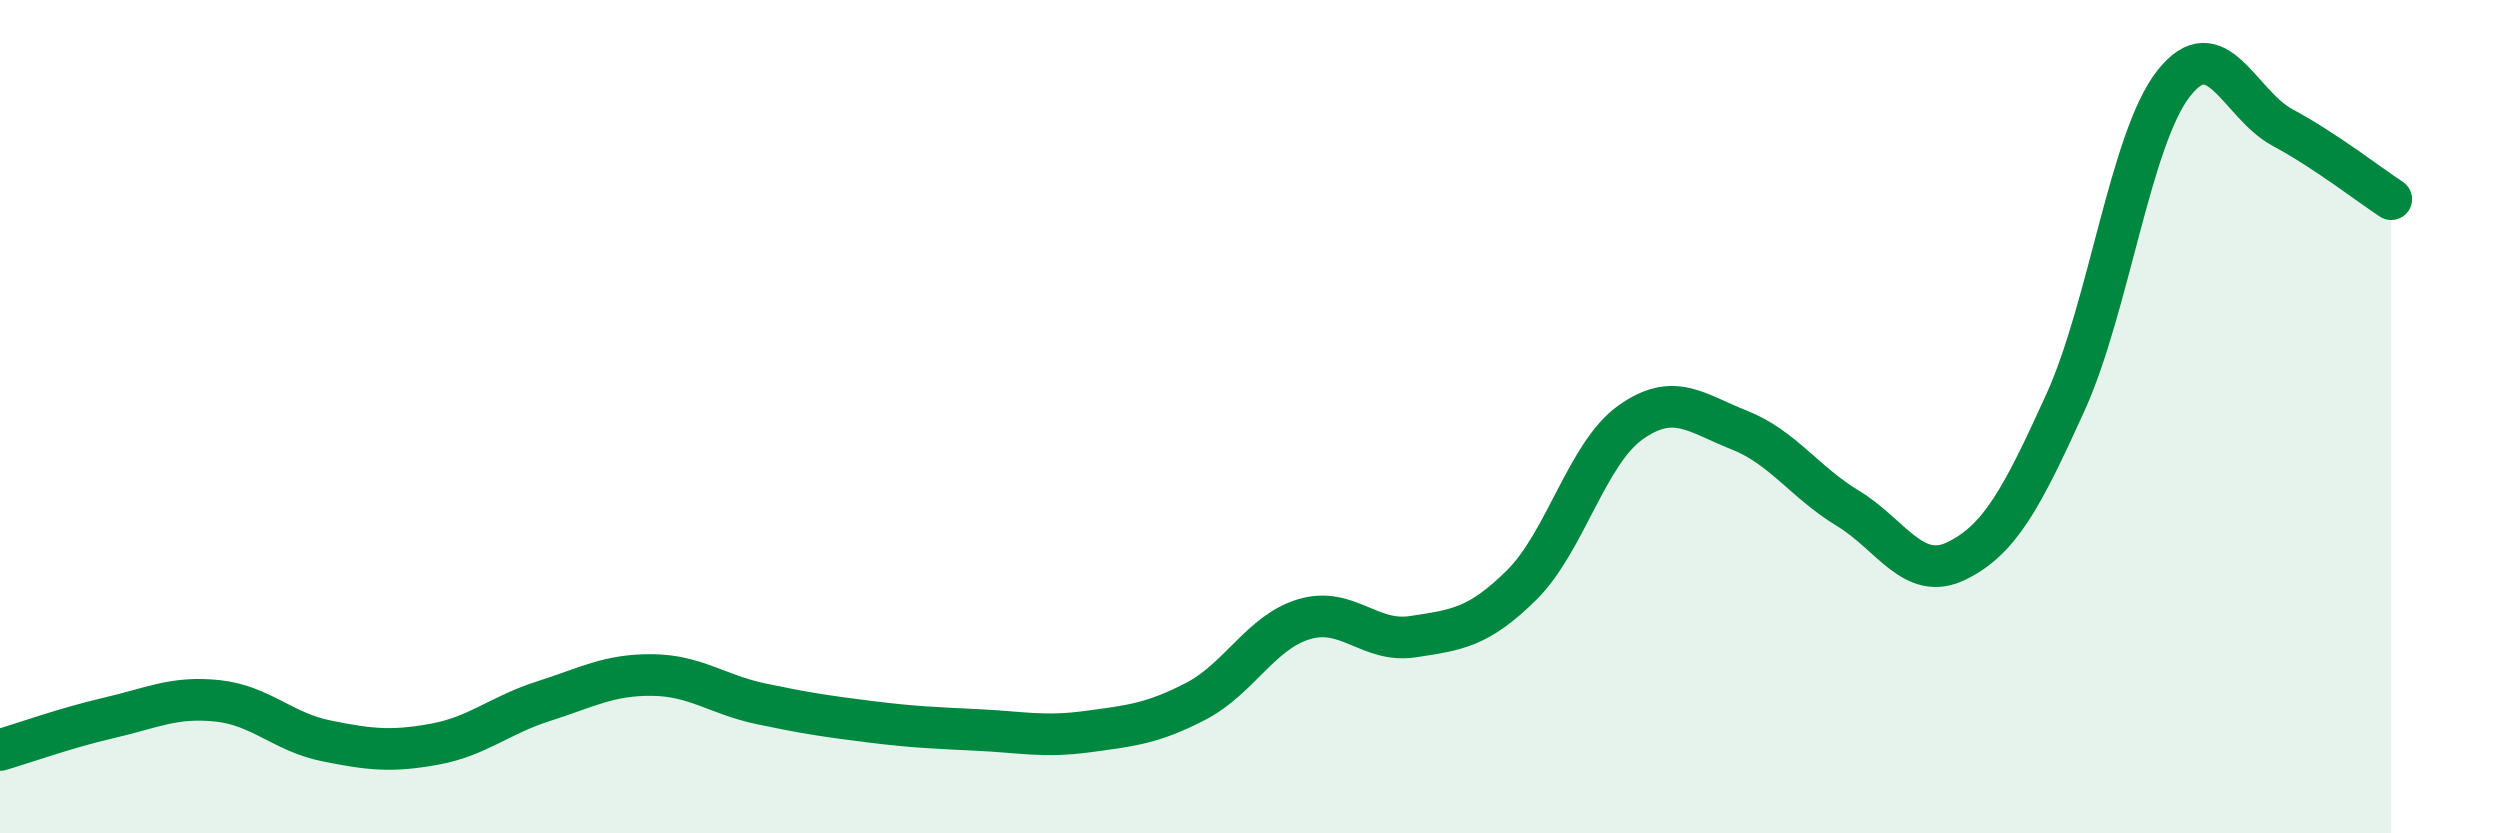
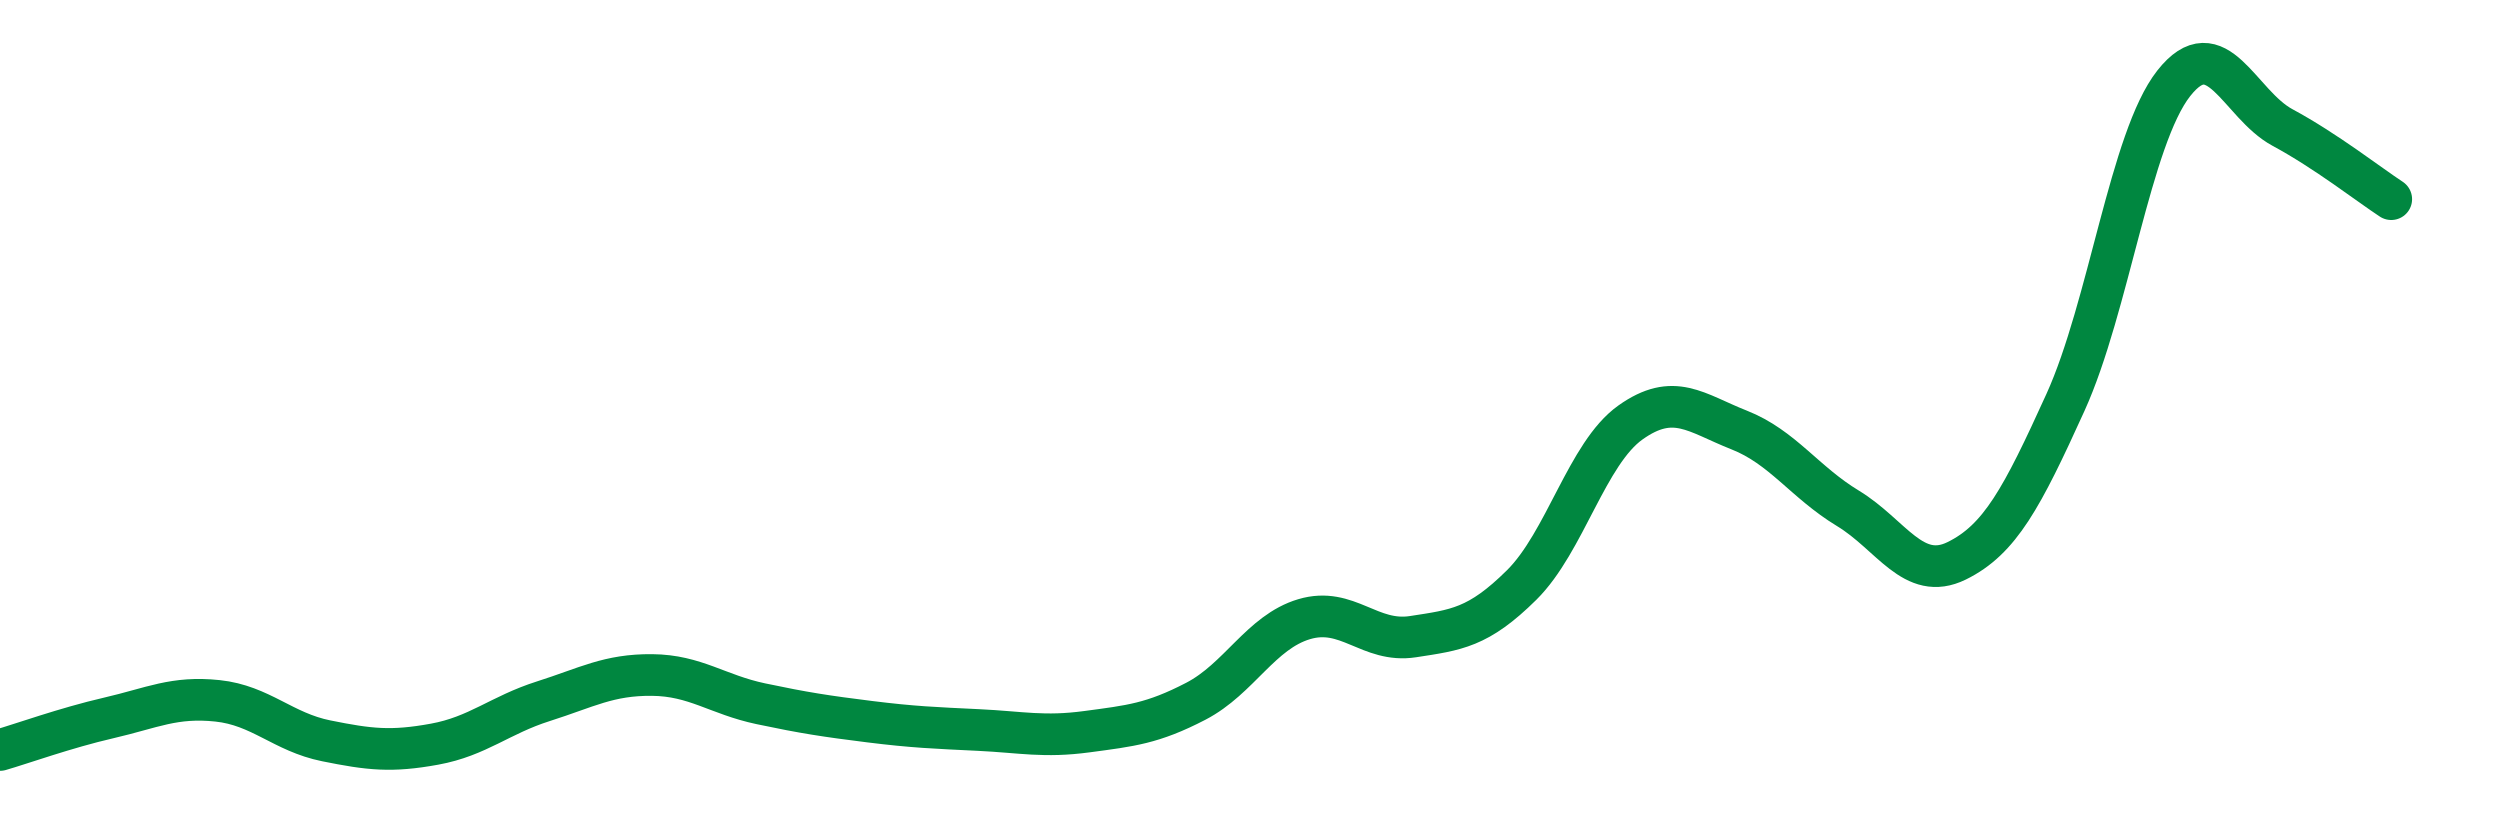
<svg xmlns="http://www.w3.org/2000/svg" width="60" height="20" viewBox="0 0 60 20">
-   <path d="M 0,18 C 0.52,17.85 1.57,17.47 2.61,17.23 C 3.65,16.99 4.18,16.71 5.22,16.82 C 6.26,16.93 6.79,17.57 7.83,17.78 C 8.87,17.99 9.39,18.05 10.43,17.86 C 11.47,17.67 12,17.16 13.04,16.83 C 14.08,16.5 14.61,16.19 15.65,16.2 C 16.69,16.21 17.22,16.67 18.26,16.89 C 19.3,17.11 19.83,17.19 20.87,17.32 C 21.91,17.45 22.44,17.47 23.48,17.52 C 24.52,17.57 25.05,17.7 26.09,17.56 C 27.13,17.42 27.66,17.37 28.7,16.83 C 29.74,16.29 30.26,15.17 31.3,14.86 C 32.34,14.55 32.87,15.44 33.91,15.28 C 34.95,15.12 35.48,15.07 36.52,14.04 C 37.56,13.01 38.09,10.88 39.13,10.14 C 40.17,9.4 40.7,9.91 41.74,10.32 C 42.78,10.73 43.31,11.57 44.35,12.2 C 45.39,12.83 45.92,13.97 46.96,13.46 C 48,12.95 48.53,11.95 49.57,9.66 C 50.61,7.37 51.13,3.32 52.17,2 C 53.21,0.68 53.74,2.5 54.78,3.06 C 55.82,3.62 56.87,4.44 57.39,4.78L57.39 20L0 20Z" fill="#008740" opacity="0.1" stroke-linecap="round" stroke-linejoin="round" />
  <path d="M 0,18 C 0.52,17.85 1.57,17.47 2.61,17.23 C 3.65,16.99 4.18,16.71 5.22,16.82 C 6.26,16.93 6.79,17.57 7.83,17.78 C 8.87,17.99 9.39,18.05 10.43,17.86 C 11.47,17.67 12,17.16 13.04,16.83 C 14.08,16.5 14.61,16.19 15.65,16.2 C 16.69,16.21 17.22,16.67 18.26,16.89 C 19.3,17.11 19.83,17.19 20.87,17.32 C 21.91,17.45 22.44,17.47 23.48,17.52 C 24.52,17.57 25.05,17.7 26.09,17.56 C 27.13,17.42 27.66,17.37 28.7,16.83 C 29.74,16.29 30.26,15.17 31.3,14.86 C 32.34,14.55 32.87,15.44 33.91,15.28 C 34.95,15.12 35.48,15.07 36.52,14.04 C 37.56,13.01 38.09,10.88 39.13,10.14 C 40.17,9.4 40.7,9.91 41.74,10.32 C 42.78,10.73 43.31,11.57 44.35,12.2 C 45.39,12.83 45.92,13.97 46.96,13.46 C 48,12.95 48.53,11.95 49.57,9.66 C 50.61,7.37 51.13,3.32 52.17,2 C 53.21,0.68 53.74,2.5 54.78,3.06 C 55.82,3.62 56.87,4.44 57.39,4.78" stroke="#008740" stroke-width="1" fill="none" stroke-linecap="round" stroke-linejoin="round" />
</svg>